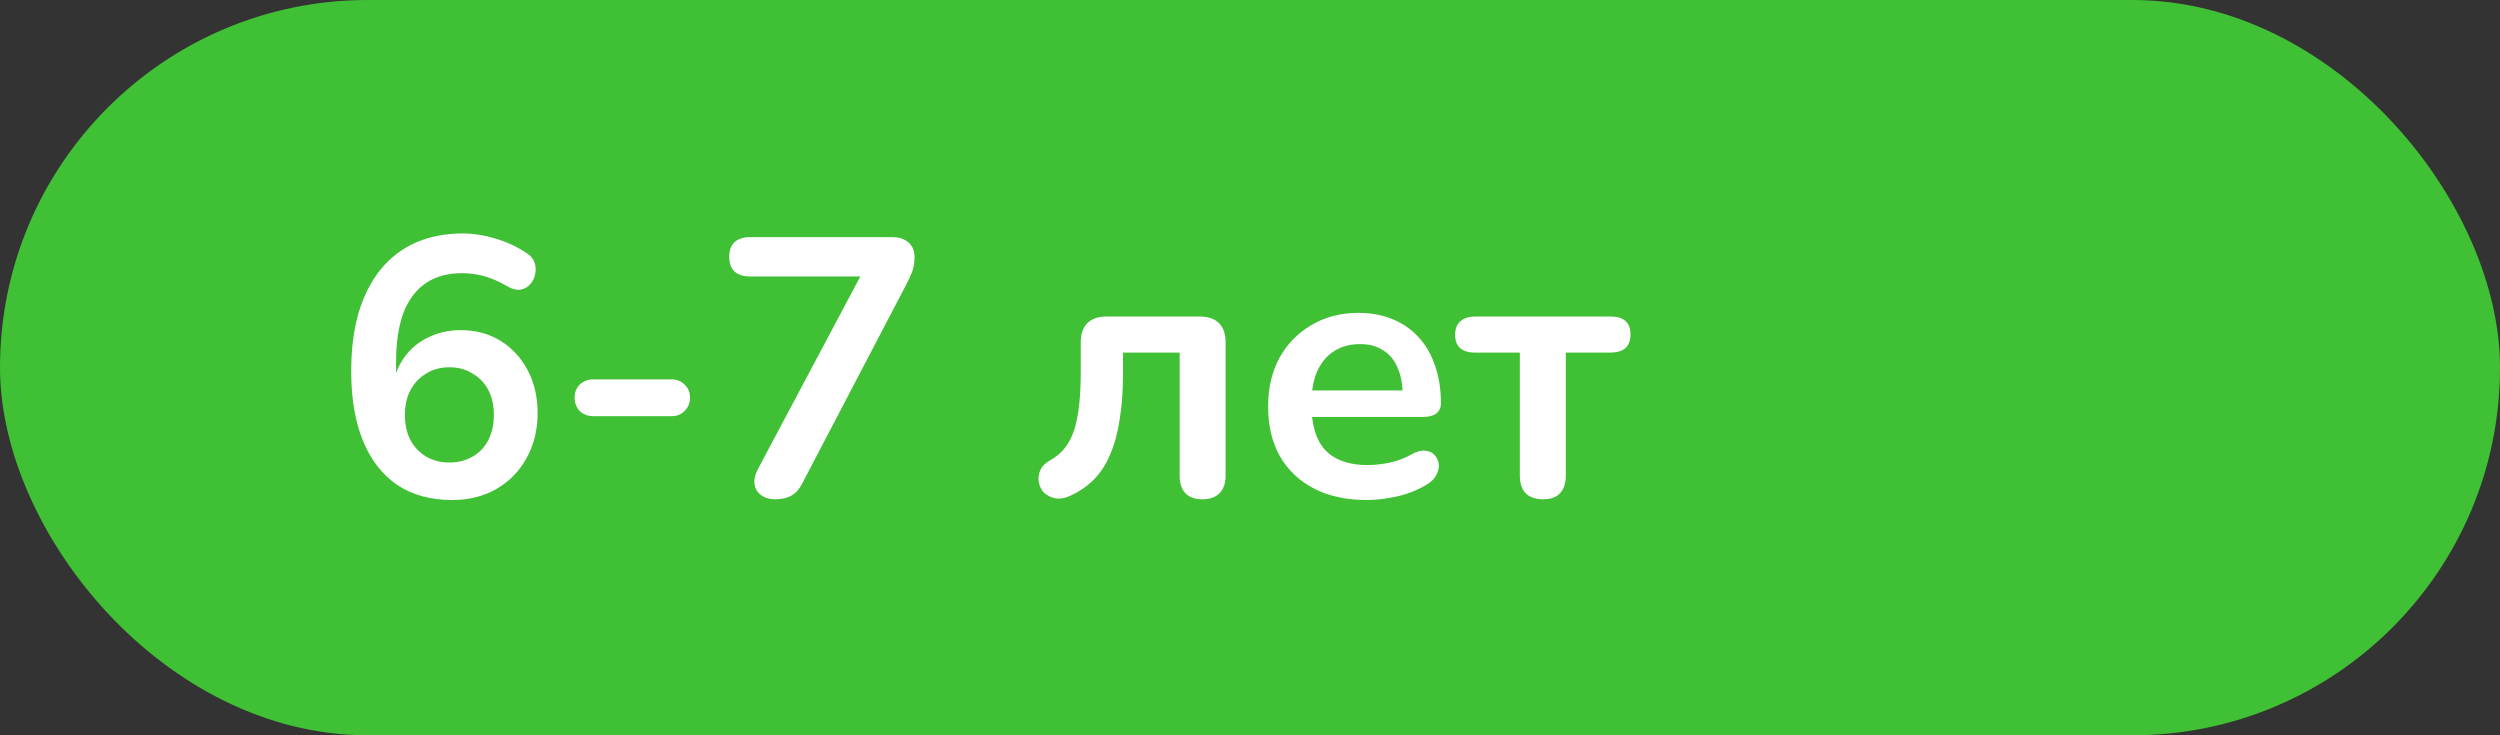
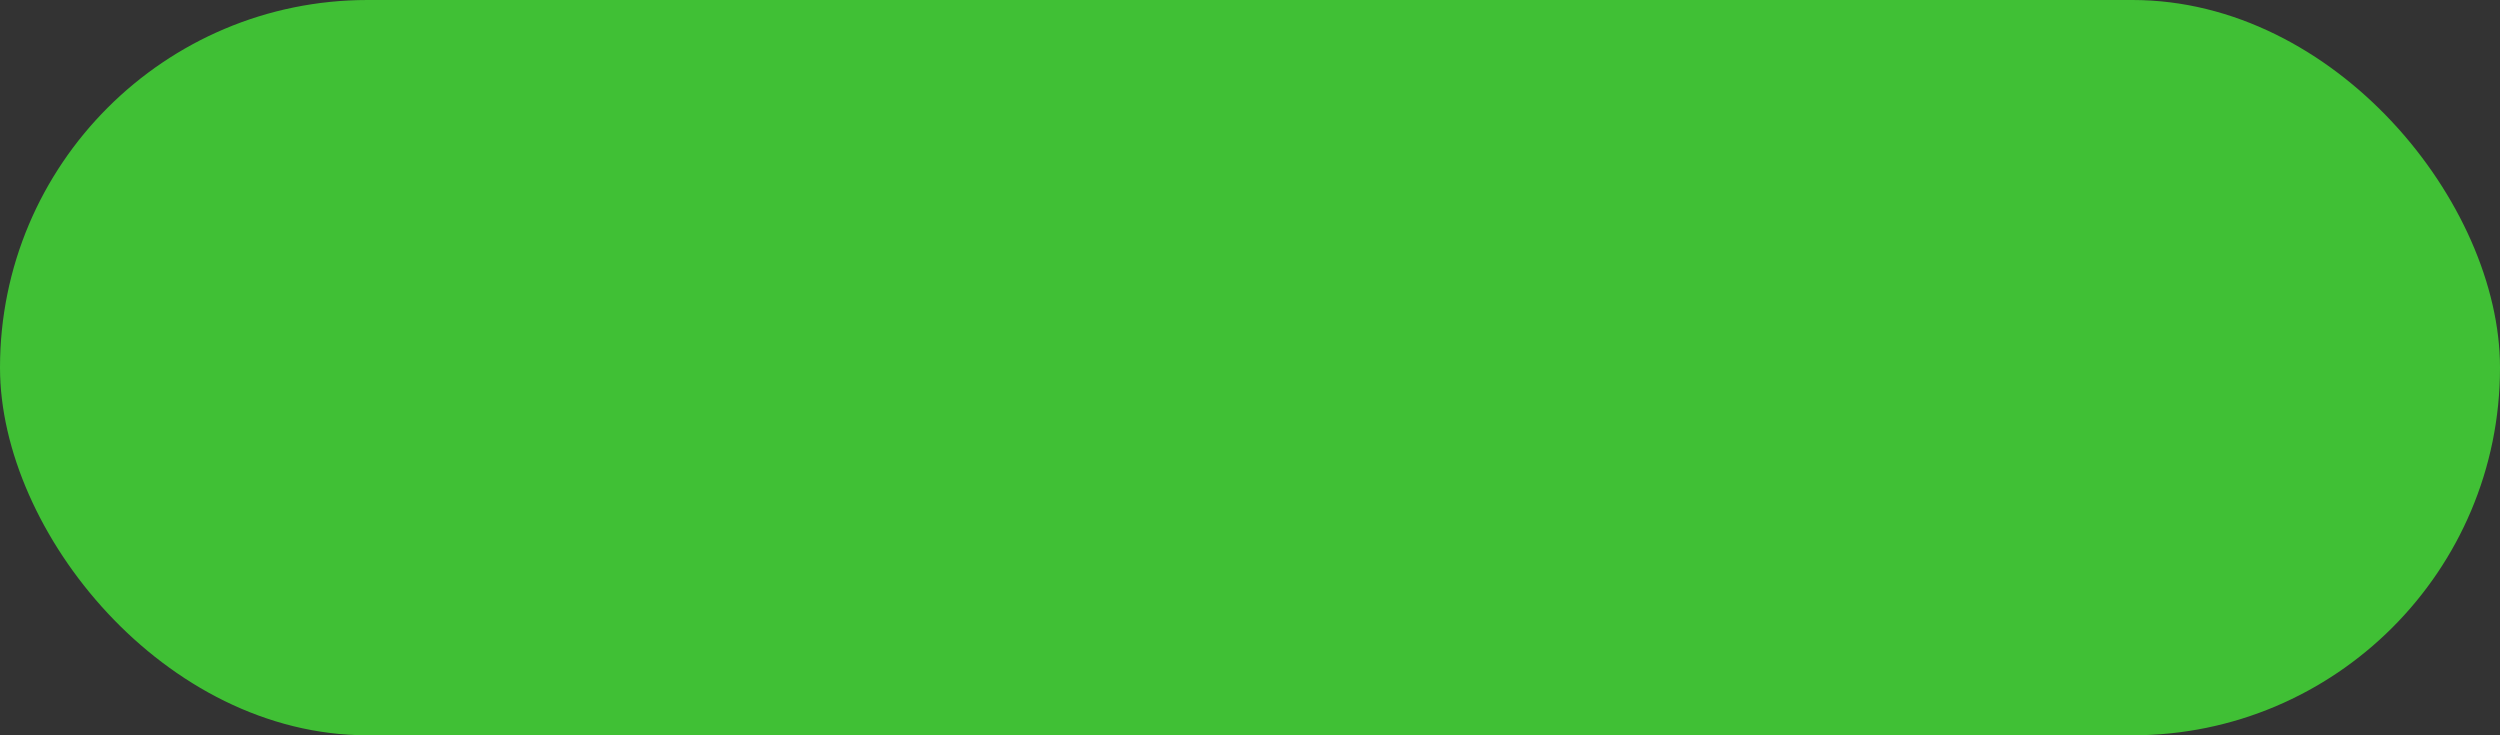
<svg xmlns="http://www.w3.org/2000/svg" width="136" height="40" viewBox="0 0 136 40" fill="none">
  <rect x="0" y="0" width="136" height="40" fill="#333333" stroke="none" />
  <rect width="136" height="40" rx="20" fill="#40C035" />
-   <path d="M24.586 27.2C23.426 27.2 22.433 26.927 21.606 26.38C20.793 25.82 20.173 25.02 19.746 23.98C19.32 22.94 19.106 21.68 19.106 20.2C19.106 19 19.24 17.94 19.506 17.02C19.786 16.087 20.186 15.3 20.706 14.66C21.226 14.02 21.86 13.533 22.606 13.2C23.366 12.867 24.22 12.7 25.166 12.7C25.753 12.7 26.346 12.793 26.946 12.98C27.56 13.153 28.133 13.42 28.666 13.78C28.88 13.913 29.02 14.087 29.086 14.3C29.153 14.513 29.16 14.727 29.106 14.94C29.066 15.14 28.973 15.32 28.826 15.48C28.693 15.627 28.52 15.72 28.306 15.76C28.093 15.787 27.86 15.727 27.606 15.58C27.153 15.313 26.726 15.127 26.326 15.02C25.926 14.913 25.526 14.86 25.126 14.86C24.353 14.86 23.7 15.04 23.166 15.4C22.633 15.76 22.226 16.3 21.946 17.02C21.68 17.74 21.546 18.64 21.546 19.72V21.22H21.306C21.413 20.54 21.633 19.96 21.966 19.48C22.313 18.987 22.753 18.613 23.286 18.36C23.82 18.093 24.413 17.96 25.066 17.96C25.88 17.96 26.6 18.153 27.226 18.54C27.853 18.927 28.346 19.46 28.706 20.14C29.066 20.82 29.246 21.6 29.246 22.48C29.246 23.387 29.046 24.2 28.646 24.92C28.26 25.627 27.713 26.187 27.006 26.6C26.313 27 25.506 27.2 24.586 27.2ZM24.446 25.16C24.926 25.16 25.346 25.053 25.706 24.84C26.08 24.627 26.366 24.327 26.566 23.94C26.766 23.54 26.866 23.087 26.866 22.58C26.866 22.06 26.766 21.607 26.566 21.22C26.366 20.833 26.08 20.533 25.706 20.32C25.346 20.093 24.926 19.98 24.446 19.98C23.966 19.98 23.546 20.093 23.186 20.32C22.826 20.533 22.54 20.833 22.326 21.22C22.126 21.607 22.026 22.06 22.026 22.58C22.026 23.087 22.126 23.54 22.326 23.94C22.54 24.327 22.826 24.627 23.186 24.84C23.546 25.053 23.966 25.16 24.446 25.16ZM32.279 22.64C31.985 22.64 31.738 22.547 31.538 22.36C31.352 22.16 31.259 21.92 31.259 21.64C31.259 21.347 31.352 21.107 31.538 20.92C31.738 20.733 31.985 20.64 32.279 20.64H36.538C36.819 20.64 37.052 20.733 37.239 20.92C37.438 21.107 37.538 21.347 37.538 21.64C37.538 21.92 37.438 22.16 37.239 22.36C37.052 22.547 36.819 22.64 36.538 22.64H32.279ZM42.17 27.16C41.864 27.16 41.61 27.087 41.41 26.94C41.21 26.793 41.09 26.6 41.05 26.36C41.01 26.107 41.07 25.827 41.23 25.52L47.27 14.16V15.04H40.79C40.43 15.04 40.15 14.947 39.95 14.76C39.764 14.573 39.67 14.313 39.67 13.98C39.67 13.633 39.764 13.367 39.95 13.18C40.15 12.993 40.43 12.9 40.79 12.9H48.53C48.89 12.9 49.184 12.993 49.41 13.18C49.637 13.367 49.75 13.633 49.75 13.98C49.75 14.273 49.71 14.533 49.63 14.76C49.55 14.973 49.444 15.207 49.31 15.46L43.63 26.32C43.484 26.613 43.29 26.827 43.05 26.96C42.824 27.093 42.53 27.16 42.17 27.16ZM65.412 27.16C65.012 27.16 64.706 27.053 64.492 26.84C64.279 26.613 64.172 26.293 64.172 25.88V19.18H61.092V20.32C61.092 21.24 61.032 22.067 60.912 22.8C60.806 23.533 60.632 24.173 60.392 24.72C60.166 25.267 59.865 25.727 59.492 26.1C59.119 26.473 58.672 26.773 58.152 27C57.872 27.12 57.612 27.153 57.372 27.1C57.145 27.047 56.952 26.947 56.792 26.8C56.645 26.64 56.552 26.453 56.512 26.24C56.472 26.013 56.499 25.793 56.592 25.58C56.685 25.367 56.865 25.187 57.132 25.04C57.465 24.853 57.739 24.62 57.952 24.34C58.166 24.06 58.332 23.727 58.452 23.34C58.572 22.94 58.659 22.487 58.712 21.98C58.766 21.473 58.792 20.893 58.792 20.24V18.62C58.792 18.167 58.912 17.82 59.152 17.58C59.392 17.34 59.739 17.22 60.192 17.22H65.272C65.725 17.22 66.072 17.34 66.312 17.58C66.552 17.82 66.672 18.167 66.672 18.62V25.88C66.672 26.293 66.559 26.613 66.332 26.84C66.119 27.053 65.812 27.16 65.412 27.16ZM74.346 27.2C73.239 27.2 72.286 26.993 71.486 26.58C70.686 26.167 70.066 25.58 69.626 24.82C69.199 24.06 68.986 23.16 68.986 22.12C68.986 21.107 69.192 20.22 69.606 19.46C70.032 18.7 70.612 18.107 71.346 17.68C72.093 17.24 72.939 17.02 73.886 17.02C74.579 17.02 75.199 17.133 75.746 17.36C76.306 17.587 76.779 17.913 77.166 18.34C77.566 18.767 77.866 19.287 78.066 19.9C78.279 20.5 78.386 21.18 78.386 21.94C78.386 22.18 78.299 22.367 78.126 22.5C77.966 22.62 77.733 22.68 77.426 22.68H71.006V21.24H76.626L76.306 21.54C76.306 20.927 76.213 20.413 76.026 20C75.853 19.587 75.593 19.273 75.246 19.06C74.912 18.833 74.493 18.72 73.986 18.72C73.426 18.72 72.946 18.853 72.546 19.12C72.159 19.373 71.859 19.74 71.646 20.22C71.446 20.687 71.346 21.247 71.346 21.9V22.04C71.346 23.133 71.599 23.953 72.106 24.5C72.626 25.033 73.386 25.3 74.386 25.3C74.733 25.3 75.119 25.26 75.546 25.18C75.986 25.087 76.399 24.933 76.786 24.72C77.066 24.56 77.312 24.493 77.526 24.52C77.739 24.533 77.906 24.607 78.026 24.74C78.159 24.873 78.239 25.04 78.266 25.24C78.293 25.427 78.252 25.62 78.146 25.82C78.052 26.02 77.886 26.193 77.646 26.34C77.179 26.633 76.639 26.853 76.026 27C75.426 27.133 74.866 27.2 74.346 27.2ZM83.939 27.16C83.539 27.16 83.226 27.053 82.999 26.84C82.786 26.613 82.679 26.293 82.679 25.88V19.18H80.239C79.519 19.18 79.159 18.853 79.159 18.2C79.159 17.893 79.252 17.653 79.439 17.48C79.639 17.307 79.906 17.22 80.239 17.22H87.619C88.339 17.22 88.699 17.547 88.699 18.2C88.699 18.52 88.606 18.767 88.419 18.94C88.232 19.1 87.966 19.18 87.619 19.18H85.179V25.88C85.179 26.293 85.072 26.613 84.859 26.84C84.659 27.053 84.352 27.16 83.939 27.16Z" fill="white" />
</svg>